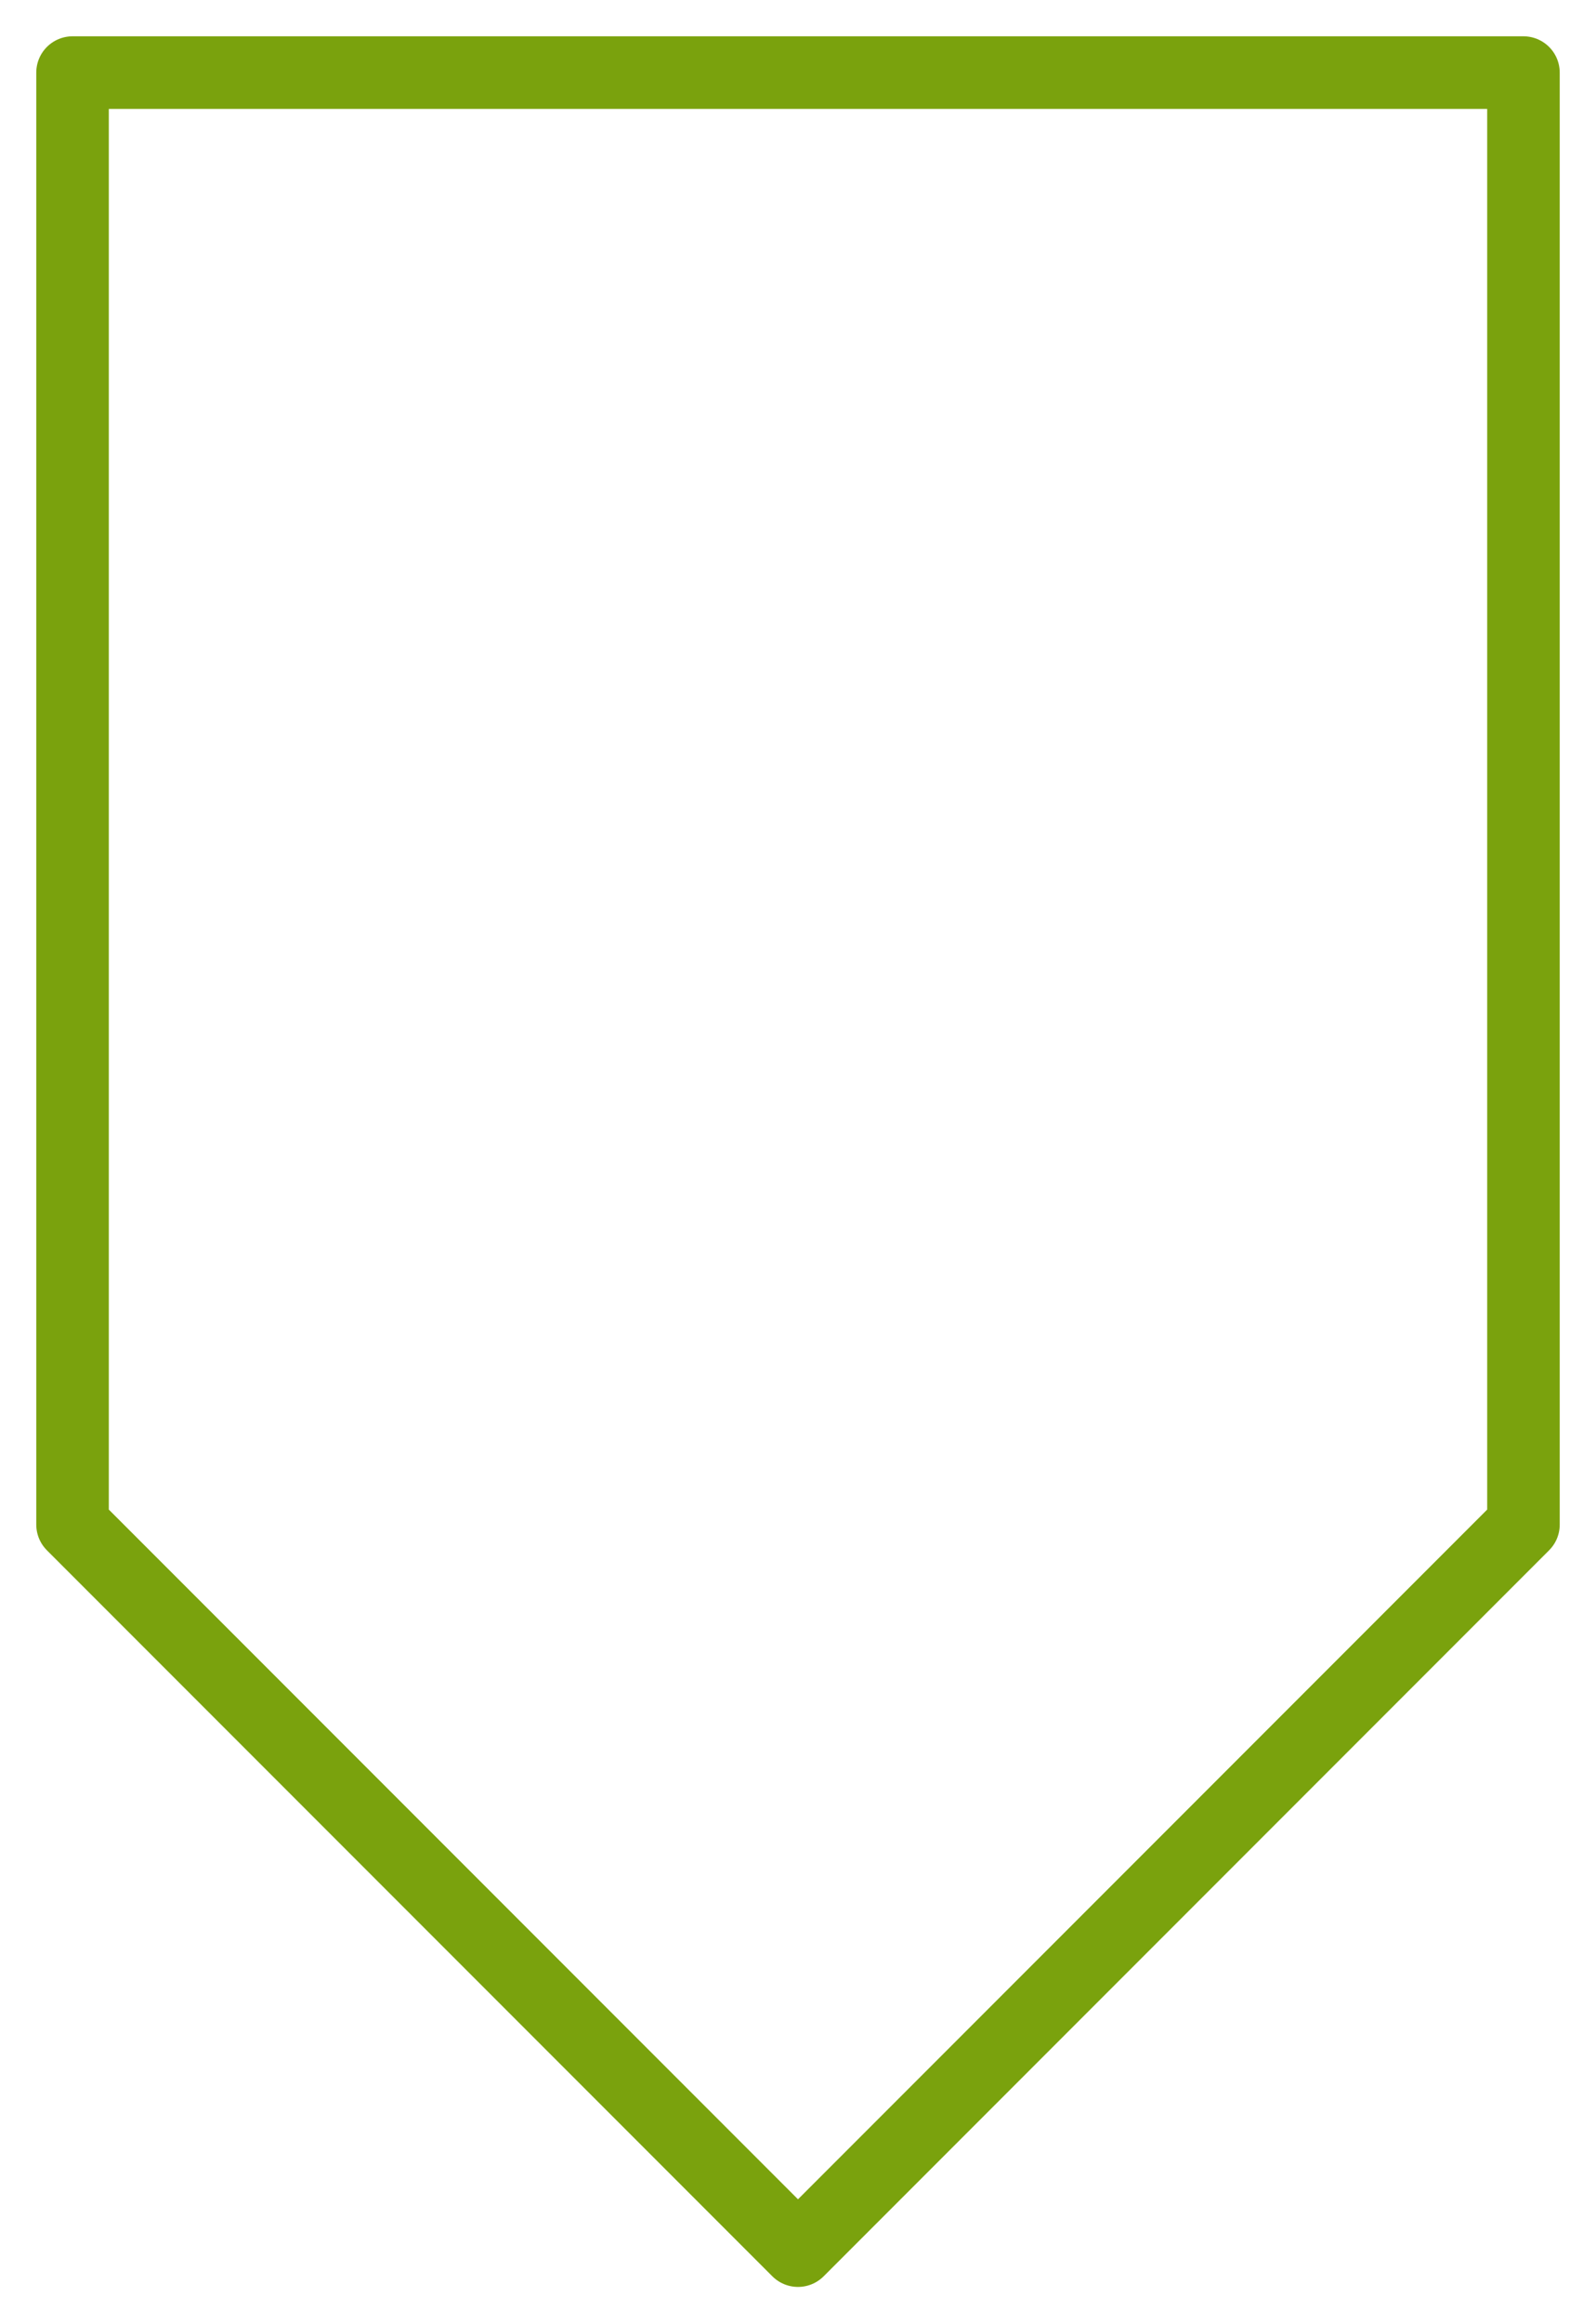
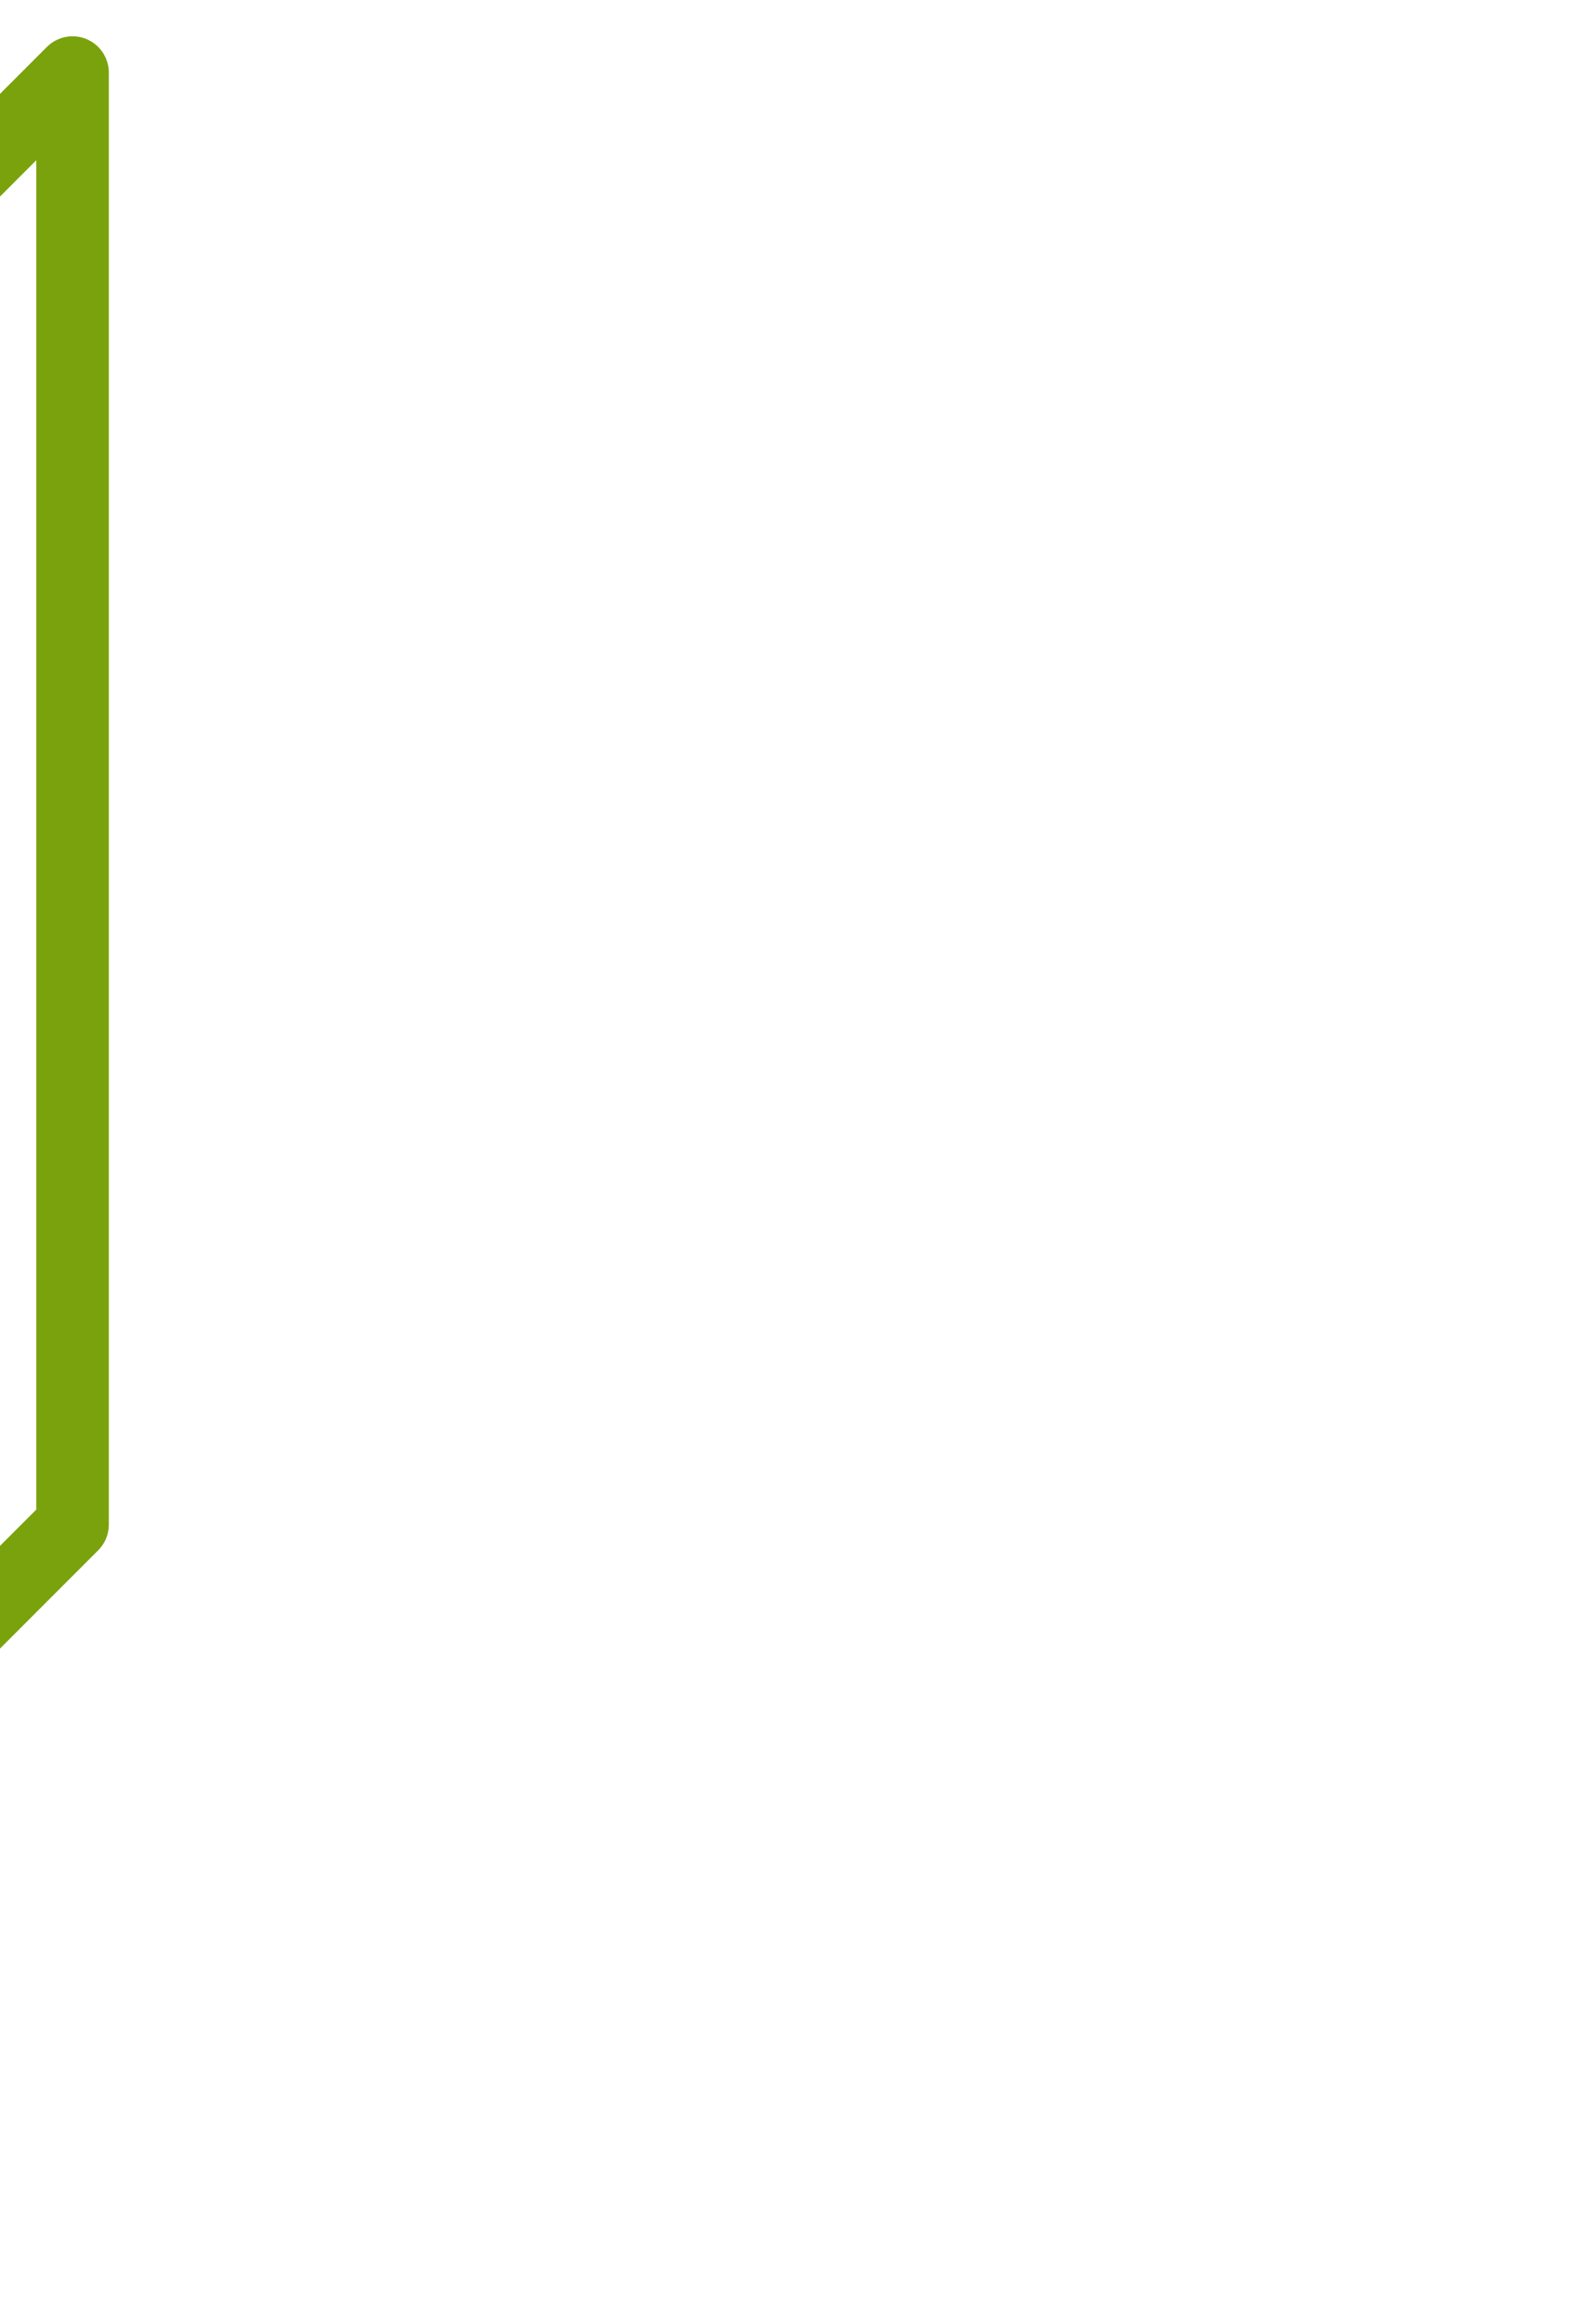
<svg xmlns="http://www.w3.org/2000/svg" xmlns:xlink="http://www.w3.org/1999/xlink" version="1.1" width="110" height="160">
  <defs>
-     <path id="s1" d="              M5,5              h100              v100              l-50,50              l-50,-50              z             " />
+     <path id="s1" d="              M5,5              v100              l-50,50              l-50,-50              z             " />
  </defs>
  <symbol id="default">
    <use xlink:href="#s1" fill="none" stroke-width="5" stroke="#7AA20D" stroke-linejoin="round" />
  </symbol>
  <use xlink:href="#default" fill="none" />
</svg>